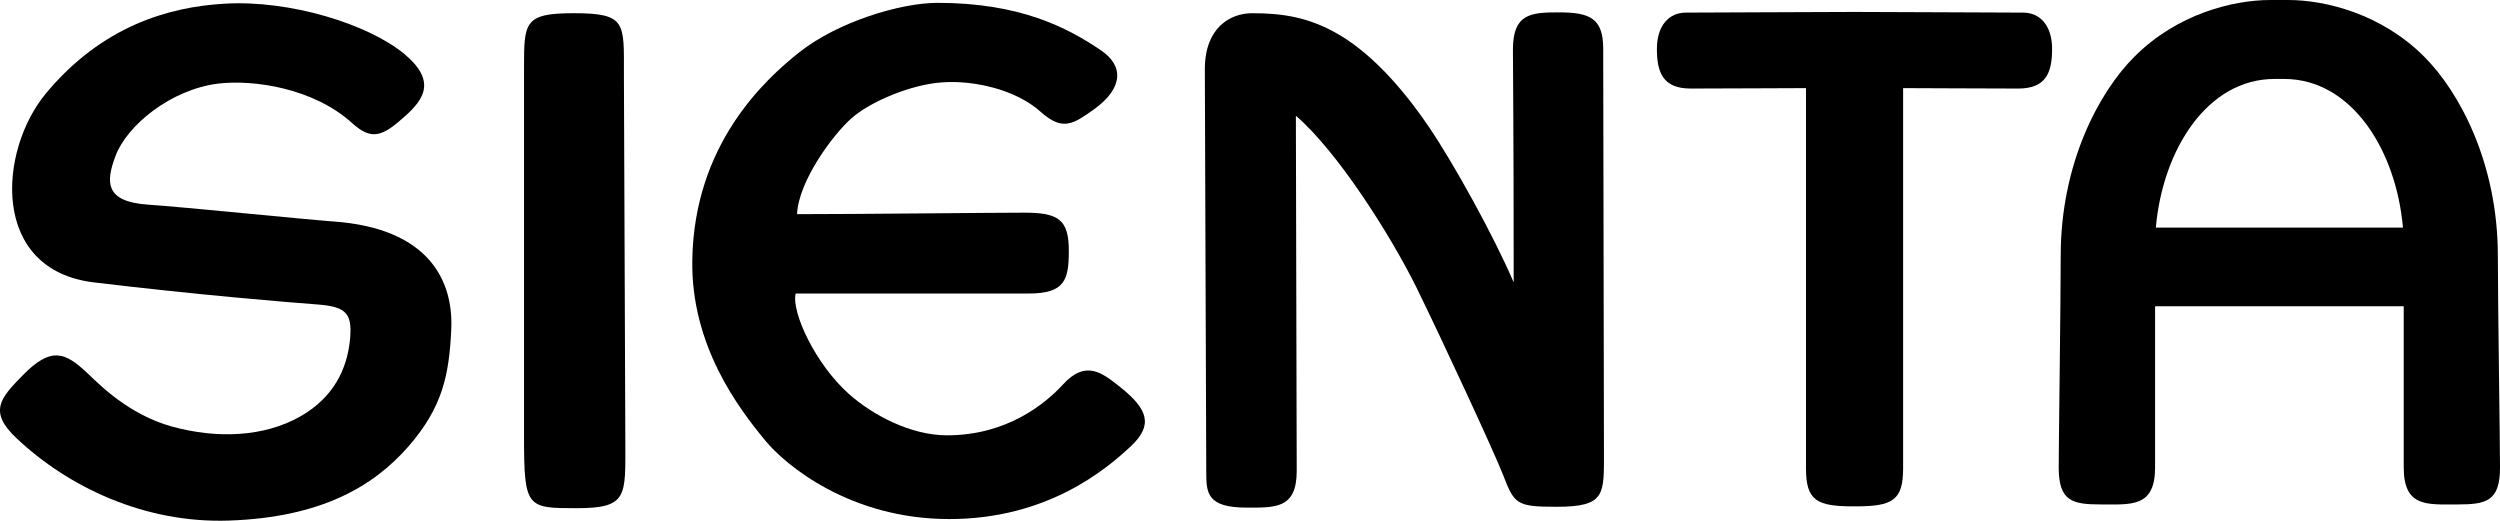
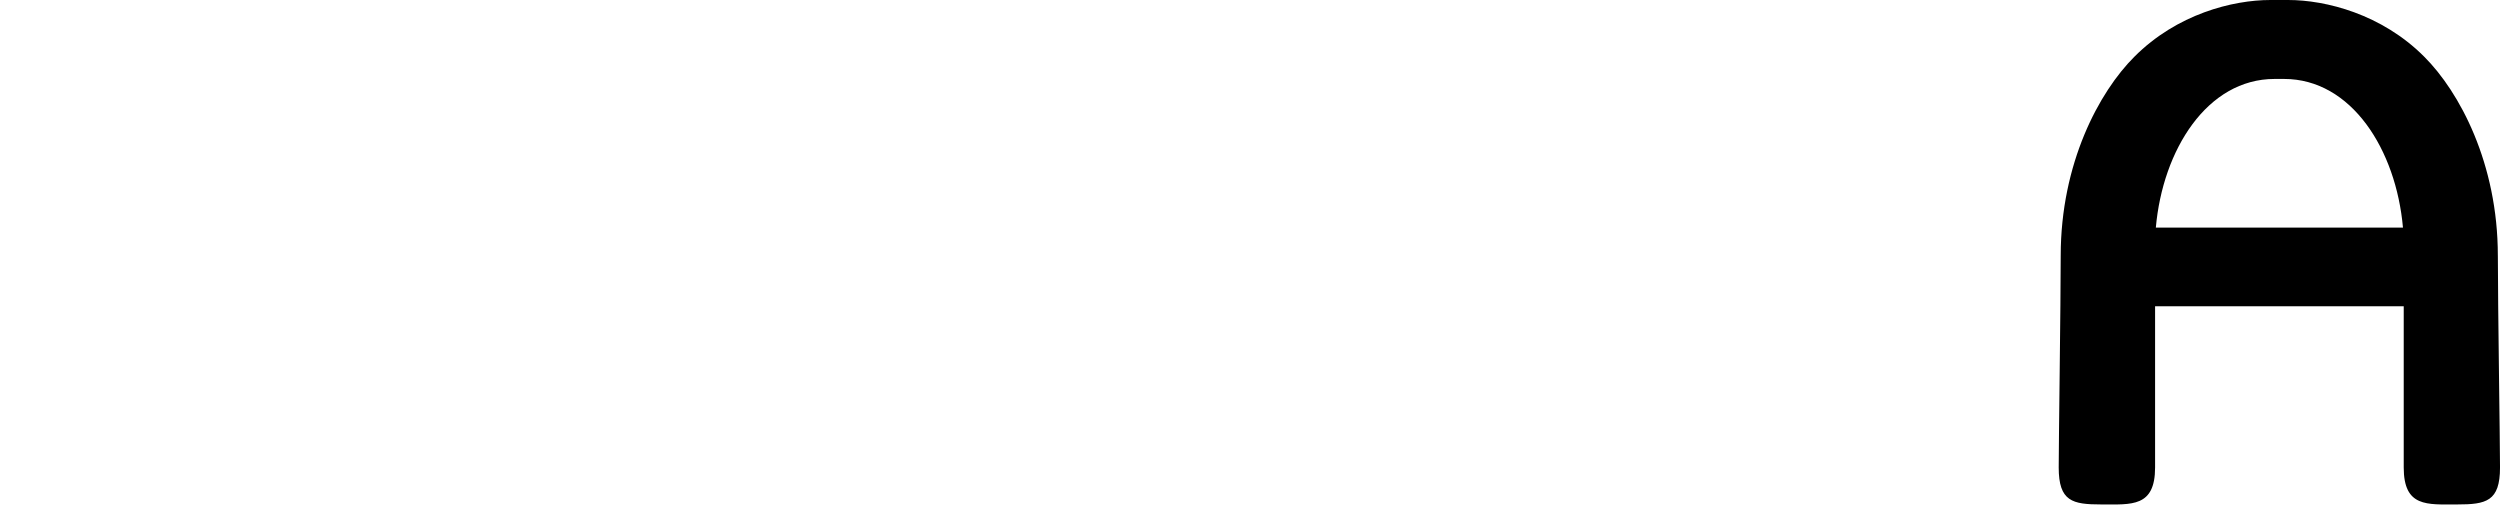
<svg xmlns="http://www.w3.org/2000/svg" xmlns:ns1="http://sodipodi.sourceforge.net/DTD/sodipodi-0.dtd" xmlns:ns2="http://www.inkscape.org/namespaces/inkscape" width="264.583mm" height="55.112mm" viewBox="0 0 264.583 55.112" version="1.1" id="svg1">
  <ns1:namedview id="namedview1" pagecolor="#ffffff" bordercolor="#000000" borderopacity="0.25" ns2:showpageshadow="2" ns2:pageopacity="0.0" ns2:pagecheckerboard="0" ns2:deskcolor="#d1d1d1" ns2:document-units="mm" />
  <defs id="defs1" />
  <g ns2:label="Layer 1" ns2:groupmode="layer" id="layer1" transform="translate(-130.704,-174.625)">
-     <path id="path1373" d="m 173.524,186.966 c 1.963,-1.759 3.465,-3.713 -0.018,-6.621 -3.852,-3.192 -12.152,-5.737 -19.003,-5.33 -5.974,0.336 -13.037,2.386 -18.956,9.519 -5.013,6.054 -5.906,18.677 5.135,19.983 11.064,1.327 20.364,2.088 23.448,2.318 3.086,0.22 3.853,0.83 3.633,3.535 -0.222,2.722 -1.327,5.779 -4.632,7.936 -3.651,2.371 -8.493,2.82 -13.338,1.689 -4.86,-1.078 -8.035,-4.137 -9.828,-5.868 -2.422,-2.297 -3.899,-2.82 -6.903,0.265 -2.282,2.343 -3.632,3.783 -0.601,6.619 5.462,5.155 13.558,9.026 22.502,8.707 9.697,-0.337 15.273,-3.597 18.995,-7.875 3.588,-4.137 4.286,-7.538 4.507,-12.401 0.211,-4.835 -2.094,-10.669 -12.561,-11.384 -3.313,-0.248 -15.645,-1.511 -19.578,-1.778 -4.464,-0.318 -4.464,-2.324 -3.395,-5.152 1.211,-3.243 5.851,-7.028 10.855,-7.655 3.764,-0.449 10.121,0.479 14.195,4.191 2.085,1.884 3.228,1.37 5.542,-0.698 z" style="fill:#000000;fill-opacity:1;fill-rule:nonzero;stroke:none;stroke-width:1.598" />
-     <path id="path1374" d="m 191.394,176.023 c -5.23,0 -5.23,0.988 -5.23,5.789 0,3.377 0,36.583 0,39.041 0,7.555 0.299,7.555 5.611,7.555 5.402,0 5.11,-1.297 5.11,-7.017 0,-2.809 -0.15,-36.75 -0.15,-38.881 0,-5.5 0.282,-6.488 -5.341,-6.488 z" style="fill:#000000;fill-opacity:1;fill-rule:nonzero;stroke:none;stroke-width:1.598" />
-     <path id="path1375" d="m 246.505,186.179 c 3.014,-2.166 3.218,-4.551 0.699,-6.241 -3.552,-2.404 -8.556,-5.011 -17.263,-5.011 -3.986,0 -10.552,2.024 -14.566,5.171 -3.808,2.998 -11.206,9.856 -11.403,22.034 -0.158,9.088 4.933,15.726 7.708,19.102 2.148,2.616 8.999,8.325 19.489,8.325 10.404,0 16.645,-5.285 19.269,-7.758 2.299,-2.183 1.795,-3.872 -1.238,-6.257 -1.757,-1.372 -3.543,-2.928 -6.001,-0.223 -1.882,2.041 -5.931,5.375 -12.267,5.375 -3.846,0 -7.866,-2.138 -10.394,-4.384 -3.535,-3.156 -6.09,-8.645 -5.629,-10.624 5.461,0 22.652,0 24.669,0 3.852,0 4.242,-1.467 4.242,-4.543 0,-3.334 -1.149,-4.013 -4.721,-4.013 -3.313,0 -17.862,0.158 -24.041,0.158 0.161,-3.552 3.874,-8.503 5.781,-10.165 1.927,-1.714 6.249,-3.562 9.564,-3.782 3.243,-0.246 7.768,0.699 10.472,3.145 2.325,2.07 3.448,1.238 5.631,-0.308 z" style="fill:#000000;fill-opacity:1;fill-rule:nonzero;stroke:none;stroke-width:1.598" />
-     <path id="path1376" d="m 263.228,176.023 c -2.307,0 -5.011,1.511 -5.011,5.923 0,3.391 0.15,40.551 0.15,42.69 0,2.157 0.098,3.71 4.251,3.71 3.004,0 5.322,0.161 5.322,-3.871 0,-4.075 -0.089,-32.677 -0.089,-37.599 4.403,3.774 10.014,12.64 12.729,18.111 2.686,5.47 8.184,17.324 9.163,19.807 1.231,3.174 1.389,3.466 5.693,3.466 5.242,0 5.019,-1.309 5.019,-5.923 0,-5.489 -0.078,-39.314 -0.078,-42.548 0,-3.228 -1.397,-3.855 -4.702,-3.855 -2.997,0 -4.852,0.159 -4.852,3.942 0,3.42 0.08,7.292 0.08,24.641 -2.094,-4.93 -6.471,-12.789 -8.937,-16.403 -2.049,-3.04 -5.523,-7.495 -9.651,-9.881 -3.057,-1.76 -5.773,-2.21 -9.086,-2.21 z" style="fill:#000000;fill-opacity:1;fill-rule:nonzero;stroke:none;stroke-width:1.598" />
-     <path id="path1377" d="m 327.131,175.889 c 4.403,0 14.327,0.072 17.705,0.072 1.731,0 3.048,1.327 3.048,3.844 0,2.519 -0.654,4.191 -3.579,4.191 -3.279,0 -10.536,-0.045 -12.188,-0.045 0,3.818 0,37.918 0,40.251 0,3.376 -1.116,4.013 -5.03,4.013 h -0.239 c -3.897,0 -5.01,-0.637 -5.01,-4.013 0,-2.333 0,-36.433 0,-40.251 -1.681,0 -8.927,0.045 -12.208,0.045 -2.908,0 -3.571,-1.672 -3.571,-4.191 0,-2.517 1.309,-3.844 3.059,-3.844 3.376,0 13.275,-0.072 17.677,-0.072 z" style="fill:#000000;fill-opacity:1;fill-rule:nonzero;stroke:none;stroke-width:1.598" />
    <path id="path1378" d="m 395.058,201.682 c 0,-9.767 -4.058,-17.332 -7.797,-21.062 -4.489,-4.501 -10.394,-5.995 -14.407,-5.995 h -1.854 c -4.022,0 -9.909,1.494 -14.399,5.995 -3.747,3.73 -7.805,11.295 -7.805,21.062 0,5.038 -0.212,19.754 -0.212,22.415 0,3.597 1.45,3.916 4.517,3.916 3.199,0 5.683,0.308 5.683,-3.916 0,-2.97 0,-11.933 0,-17.059 h 26.314 c 0,5.125 0,14.089 0,17.059 0,4.223 2.474,3.916 5.648,3.916 3.076,0 4.543,-0.318 4.543,-3.916 0,-2.661 -0.229,-17.377 -0.229,-22.415 m -36.196,-2.968 c 0.726,-8.222 5.427,-15.734 12.568,-15.734 h 1 c 7.15,0 11.861,7.512 12.586,15.734 z" style="fill:#000000;fill-opacity:1;fill-rule:nonzero;stroke:none;stroke-width:1.598" />
  </g>
</svg>